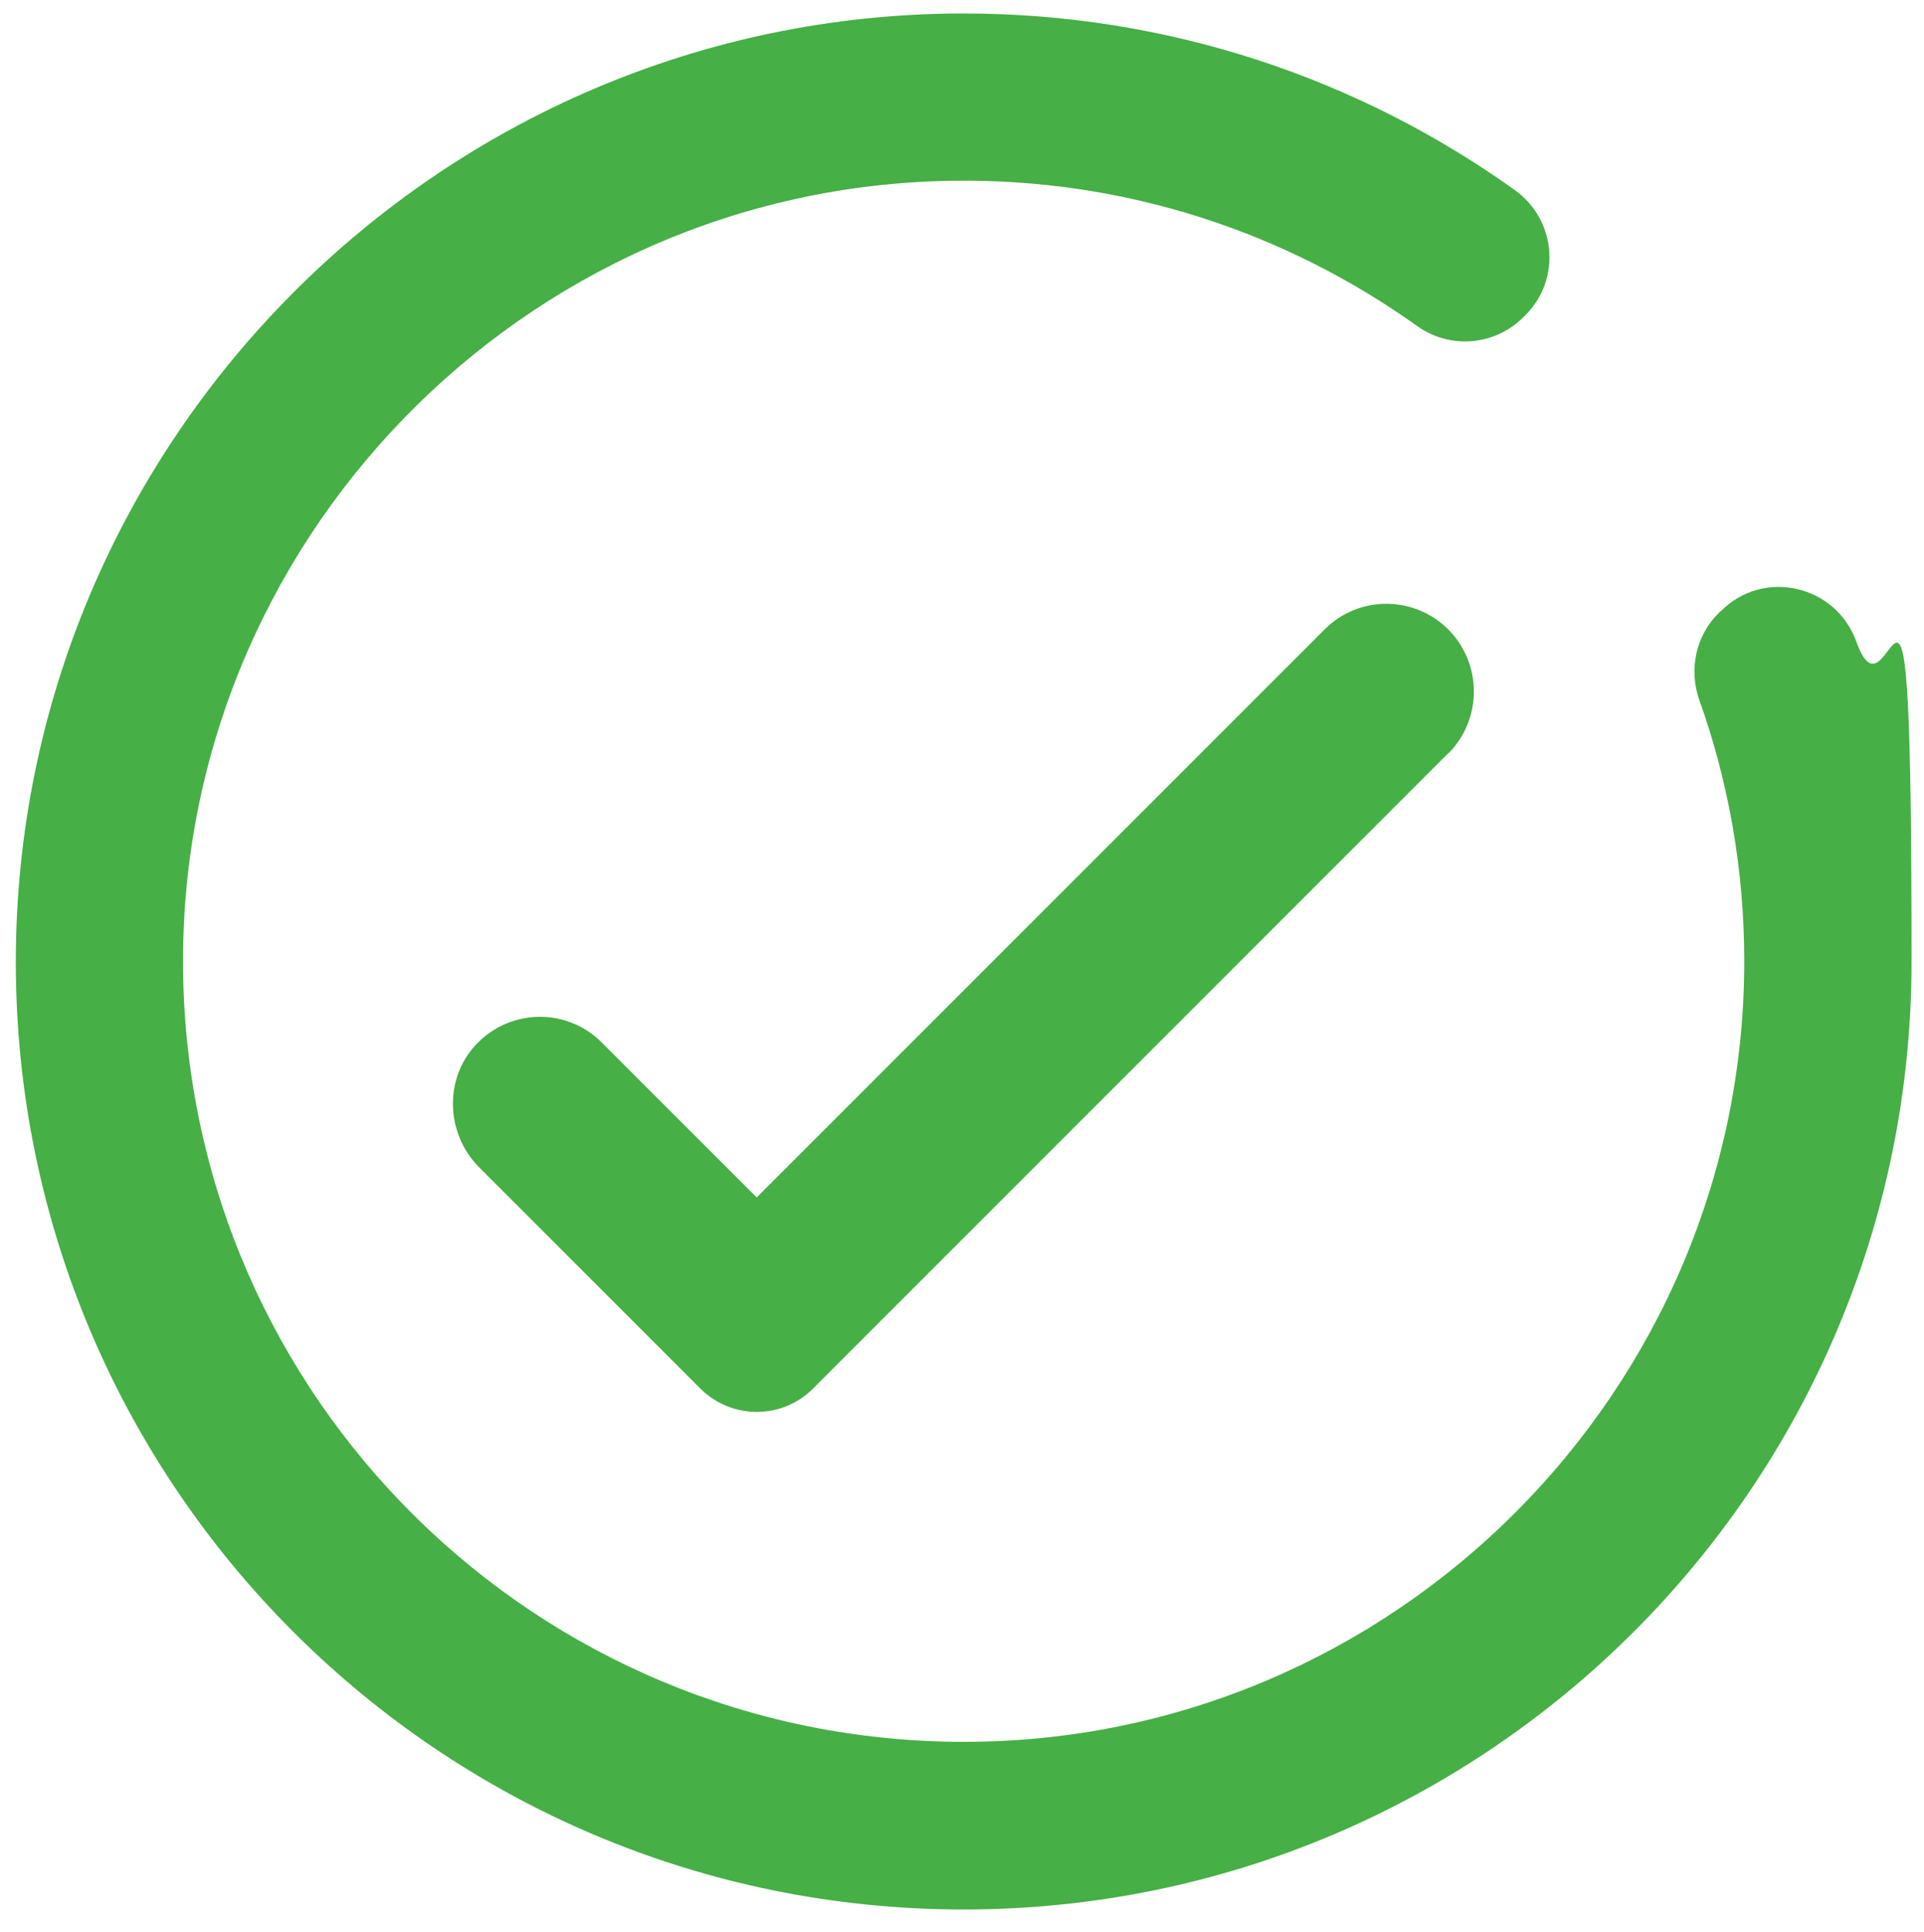
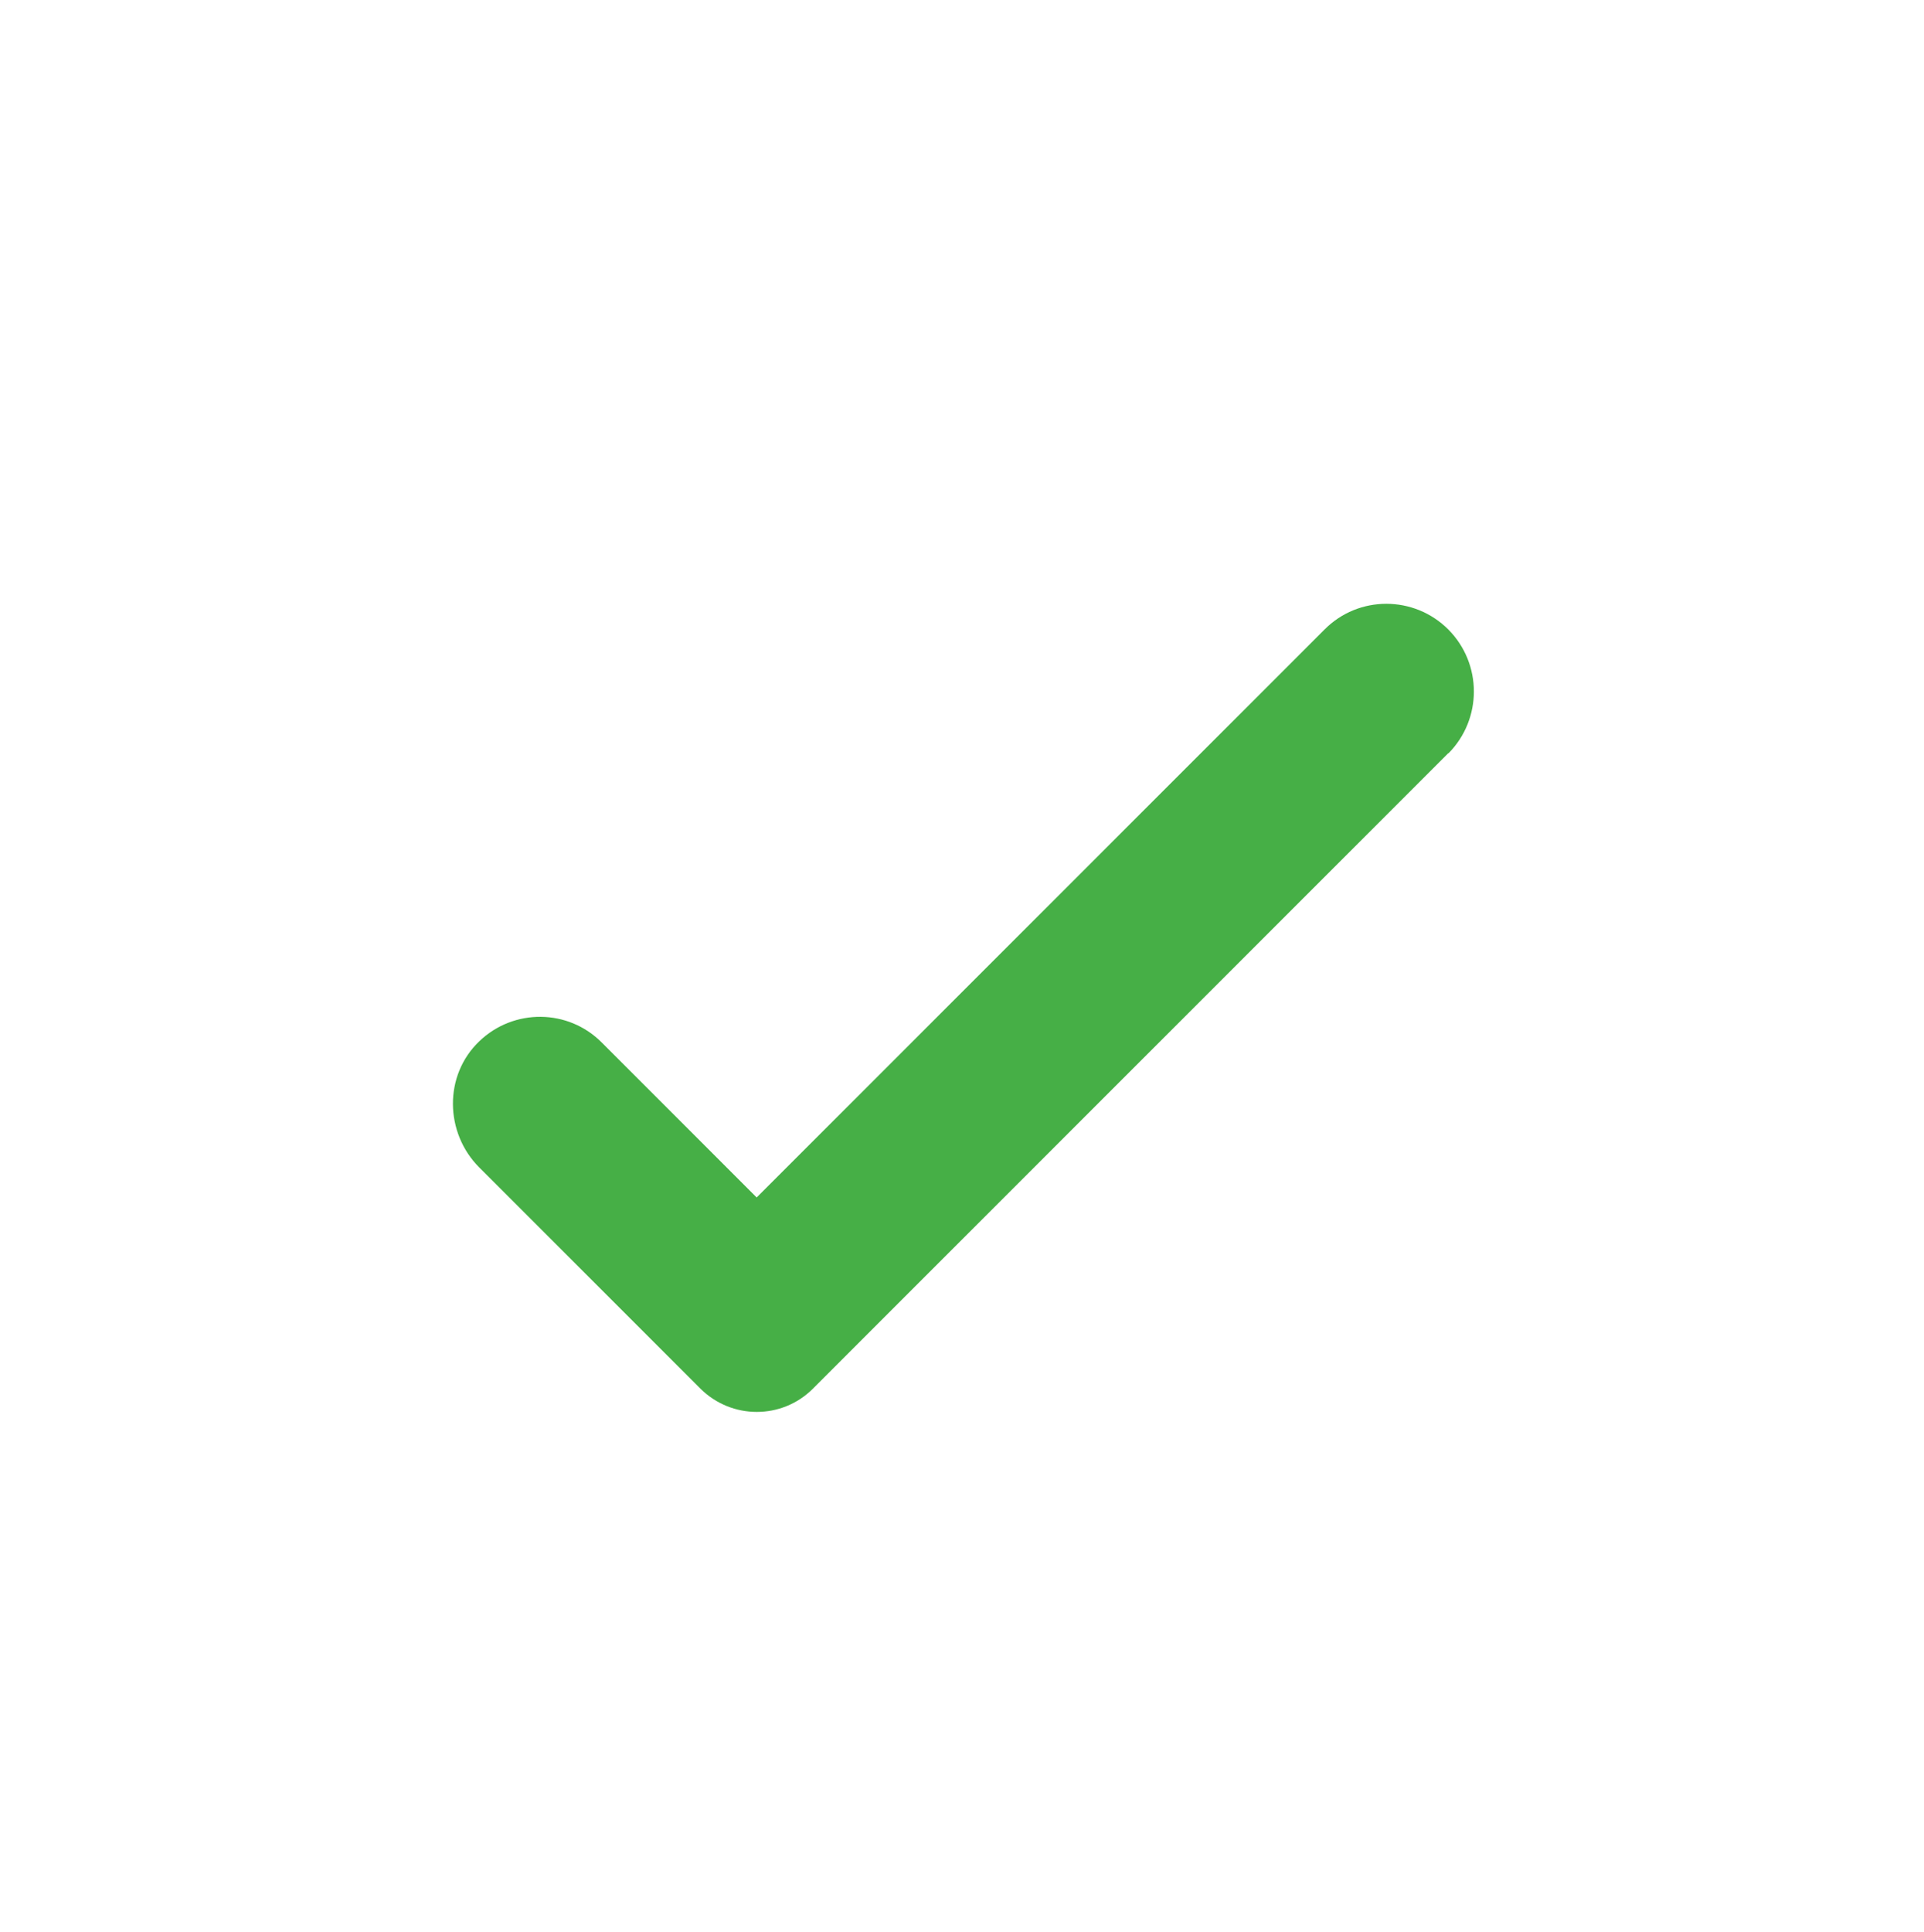
<svg xmlns="http://www.w3.org/2000/svg" id="Objects" viewBox="0 0 571.6 573.8">
  <defs>
    <style>      .st0 {        fill: #46af46;      }    </style>
  </defs>
-   <path class="st0" d="M511.2,181.5l-.7.7c-6.7,6.7-8.8,16.7-5.7,25.6,8.7,24.3,13.4,50.5,13.4,77.7,0,127.6-104.1,231.9-231.8,231.9-127,0-230.1-101.9-232-228.4-1.9-127.6,100.8-233.4,228.4-235.3,51.6-.8,99.4,15.4,138.3,43.2,9.7,6.9,22.9,5.8,31.4-2.6l.7-.7c10.7-10.7,9.1-28.3-3.1-37.1C403.8,23.4,347.1,3.9,285.8,4,130.8,4.3,4.5,131,4.7,286.1c.2,155.3,126.2,281.1,281.6,281.1s281.6-126.1,281.6-281.6-5.8-65.3-16.4-95c-6.1-16.9-27.6-21.8-40.2-9.1Z" />
  <path class="st0" d="M430.3,223.7l-188.8,188.8c-9.2,9.2-24.1,9.2-33.4,0l-65.7-65.7c-10.3-10.3-10.6-27.4,0-37.5,10.2-9.8,26.4-9.7,36.4.4l46,46,168.7-168.7c10.1-10.2,26.6-10.2,36.8,0,10.1,10.2,10.1,26.6,0,36.8Z" />
</svg>